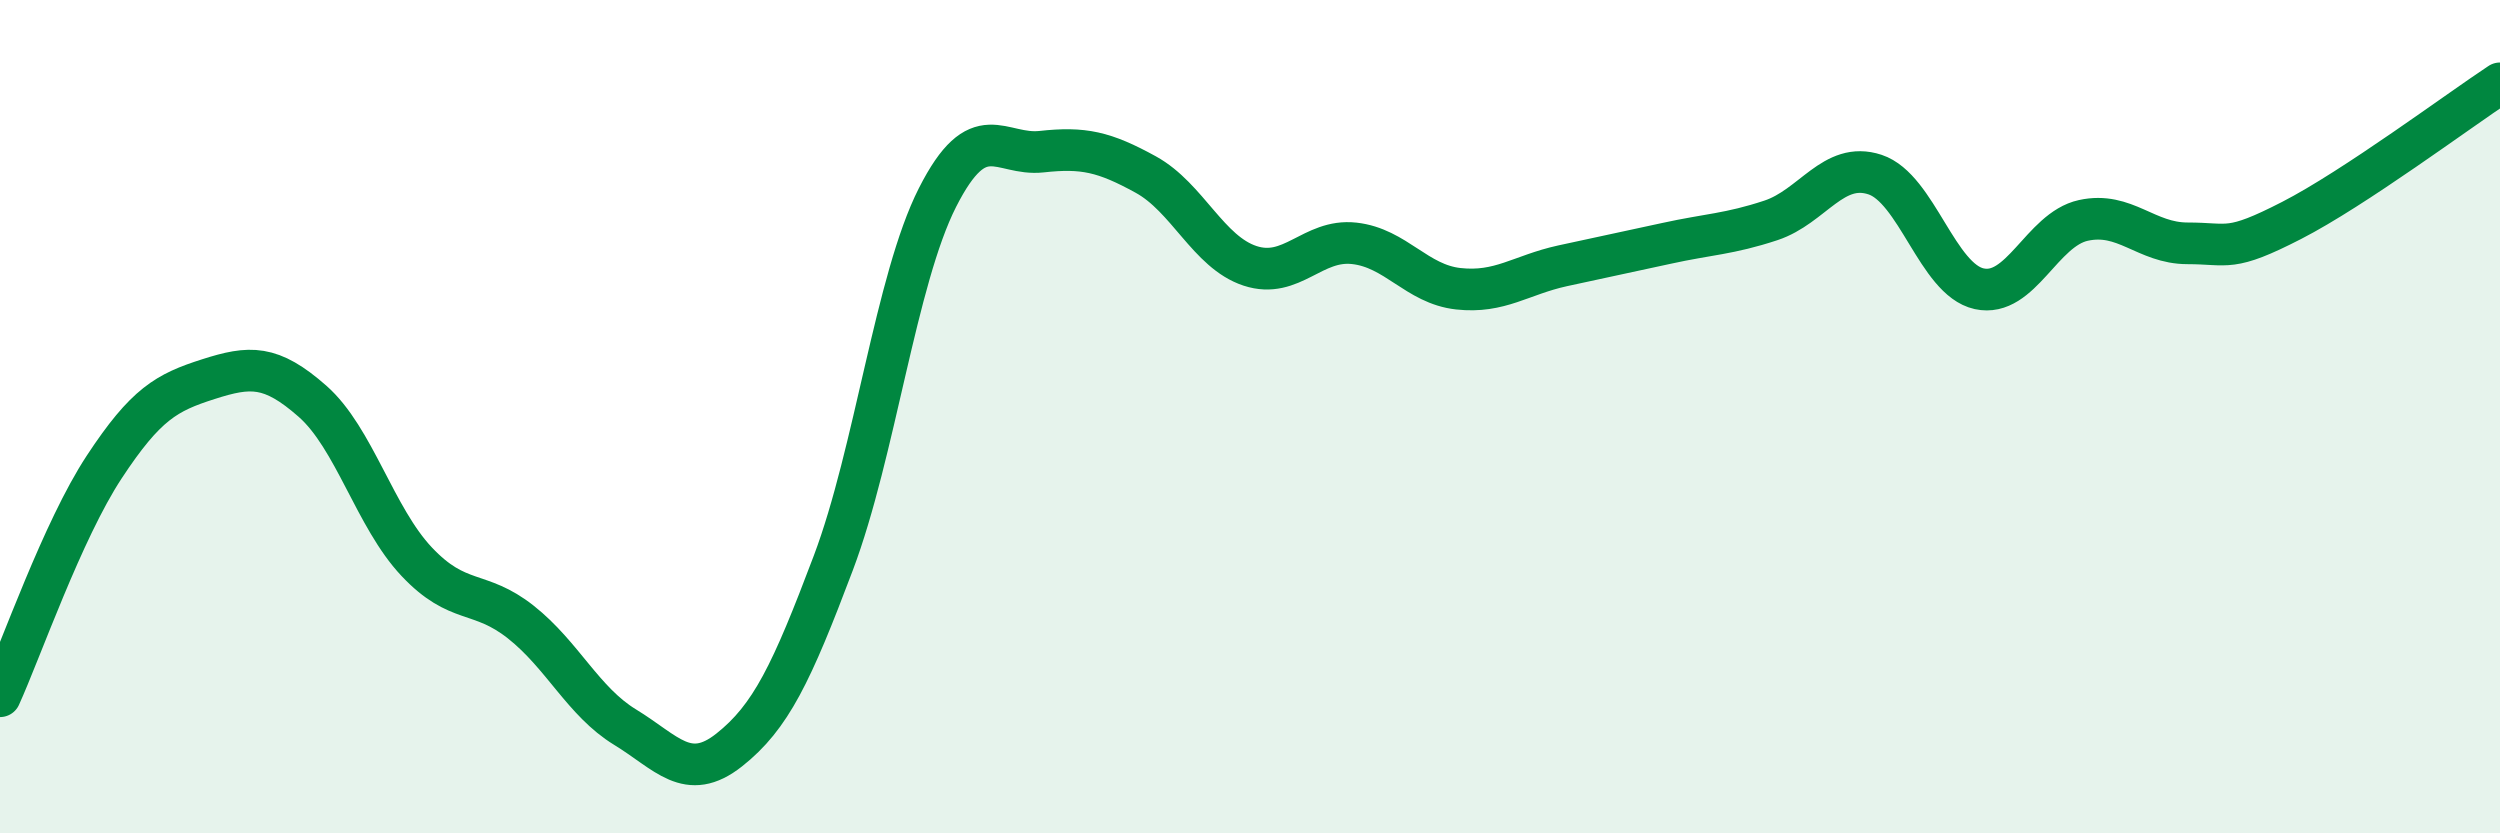
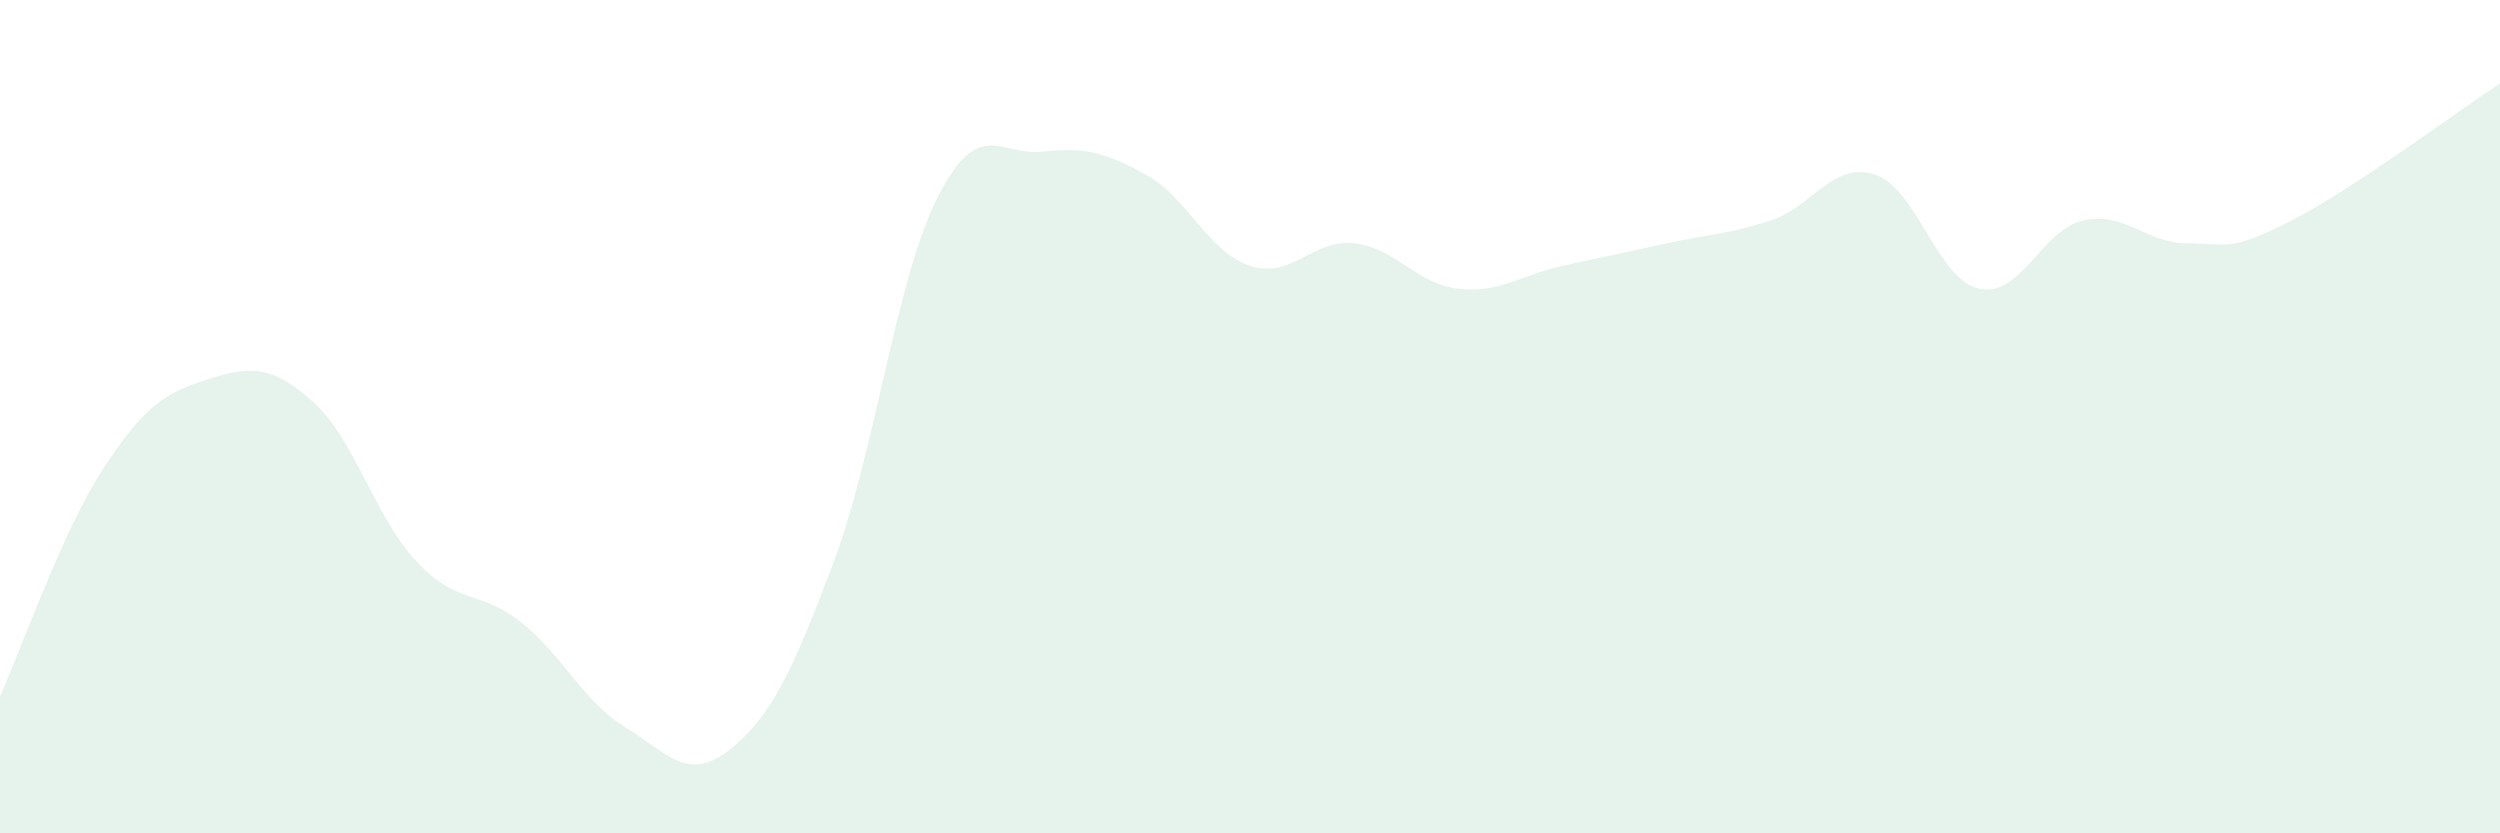
<svg xmlns="http://www.w3.org/2000/svg" width="60" height="20" viewBox="0 0 60 20">
  <path d="M 0,16.71 C 0.5,15.61 1.5,12.73 2.5,11.21 C 3.5,9.69 4,9.42 5,9.1 C 6,8.78 6.5,8.75 7.5,9.63 C 8.5,10.51 9,12.42 10,13.48 C 11,14.54 11.5,14.14 12.5,14.93 C 13.5,15.72 14,16.84 15,17.45 C 16,18.06 16.5,18.79 17.5,18 C 18.5,17.21 19,16.16 20,13.51 C 21,10.86 21.5,6.71 22.5,4.74 C 23.5,2.77 24,3.75 25,3.64 C 26,3.53 26.5,3.64 27.5,4.19 C 28.5,4.74 29,6.05 30,6.38 C 31,6.71 31.5,5.73 32.5,5.84 C 33.5,5.95 34,6.82 35,6.93 C 36,7.04 36.5,6.6 37.5,6.38 C 38.5,6.16 39,6.06 40,5.84 C 41,5.62 41.5,5.62 42.5,5.29 C 43.5,4.96 44,3.86 45,4.19 C 46,4.52 46.5,6.71 47.5,6.93 C 48.5,7.15 49,5.51 50,5.29 C 51,5.07 51.5,5.84 52.5,5.84 C 53.5,5.84 53.5,6.06 55,5.29 C 56.5,4.52 59,2.66 60,2L60 20L0 20Z" fill="#008740" opacity="0.1" stroke-linecap="round" stroke-linejoin="round" />
-   <path d="M 0,16.71 C 0.5,15.61 1.5,12.73 2.5,11.21 C 3.5,9.69 4,9.42 5,9.1 C 6,8.78 6.5,8.75 7.5,9.63 C 8.5,10.51 9,12.42 10,13.48 C 11,14.54 11.5,14.14 12.5,14.93 C 13.5,15.72 14,16.84 15,17.45 C 16,18.06 16.5,18.79 17.5,18 C 18.5,17.21 19,16.16 20,13.51 C 21,10.86 21.5,6.71 22.5,4.74 C 23.5,2.77 24,3.75 25,3.64 C 26,3.53 26.5,3.64 27.5,4.19 C 28.5,4.74 29,6.05 30,6.38 C 31,6.71 31.5,5.73 32.5,5.84 C 33.5,5.95 34,6.82 35,6.93 C 36,7.04 36.5,6.6 37.5,6.38 C 38.5,6.16 39,6.06 40,5.84 C 41,5.62 41.5,5.62 42.5,5.29 C 43.5,4.96 44,3.86 45,4.19 C 46,4.52 46.5,6.71 47.5,6.93 C 48.5,7.15 49,5.51 50,5.29 C 51,5.07 51.5,5.84 52.5,5.84 C 53.5,5.84 53.5,6.06 55,5.29 C 56.5,4.52 59,2.66 60,2" stroke="#008740" stroke-width="1" fill="none" stroke-linecap="round" stroke-linejoin="round" />
</svg>